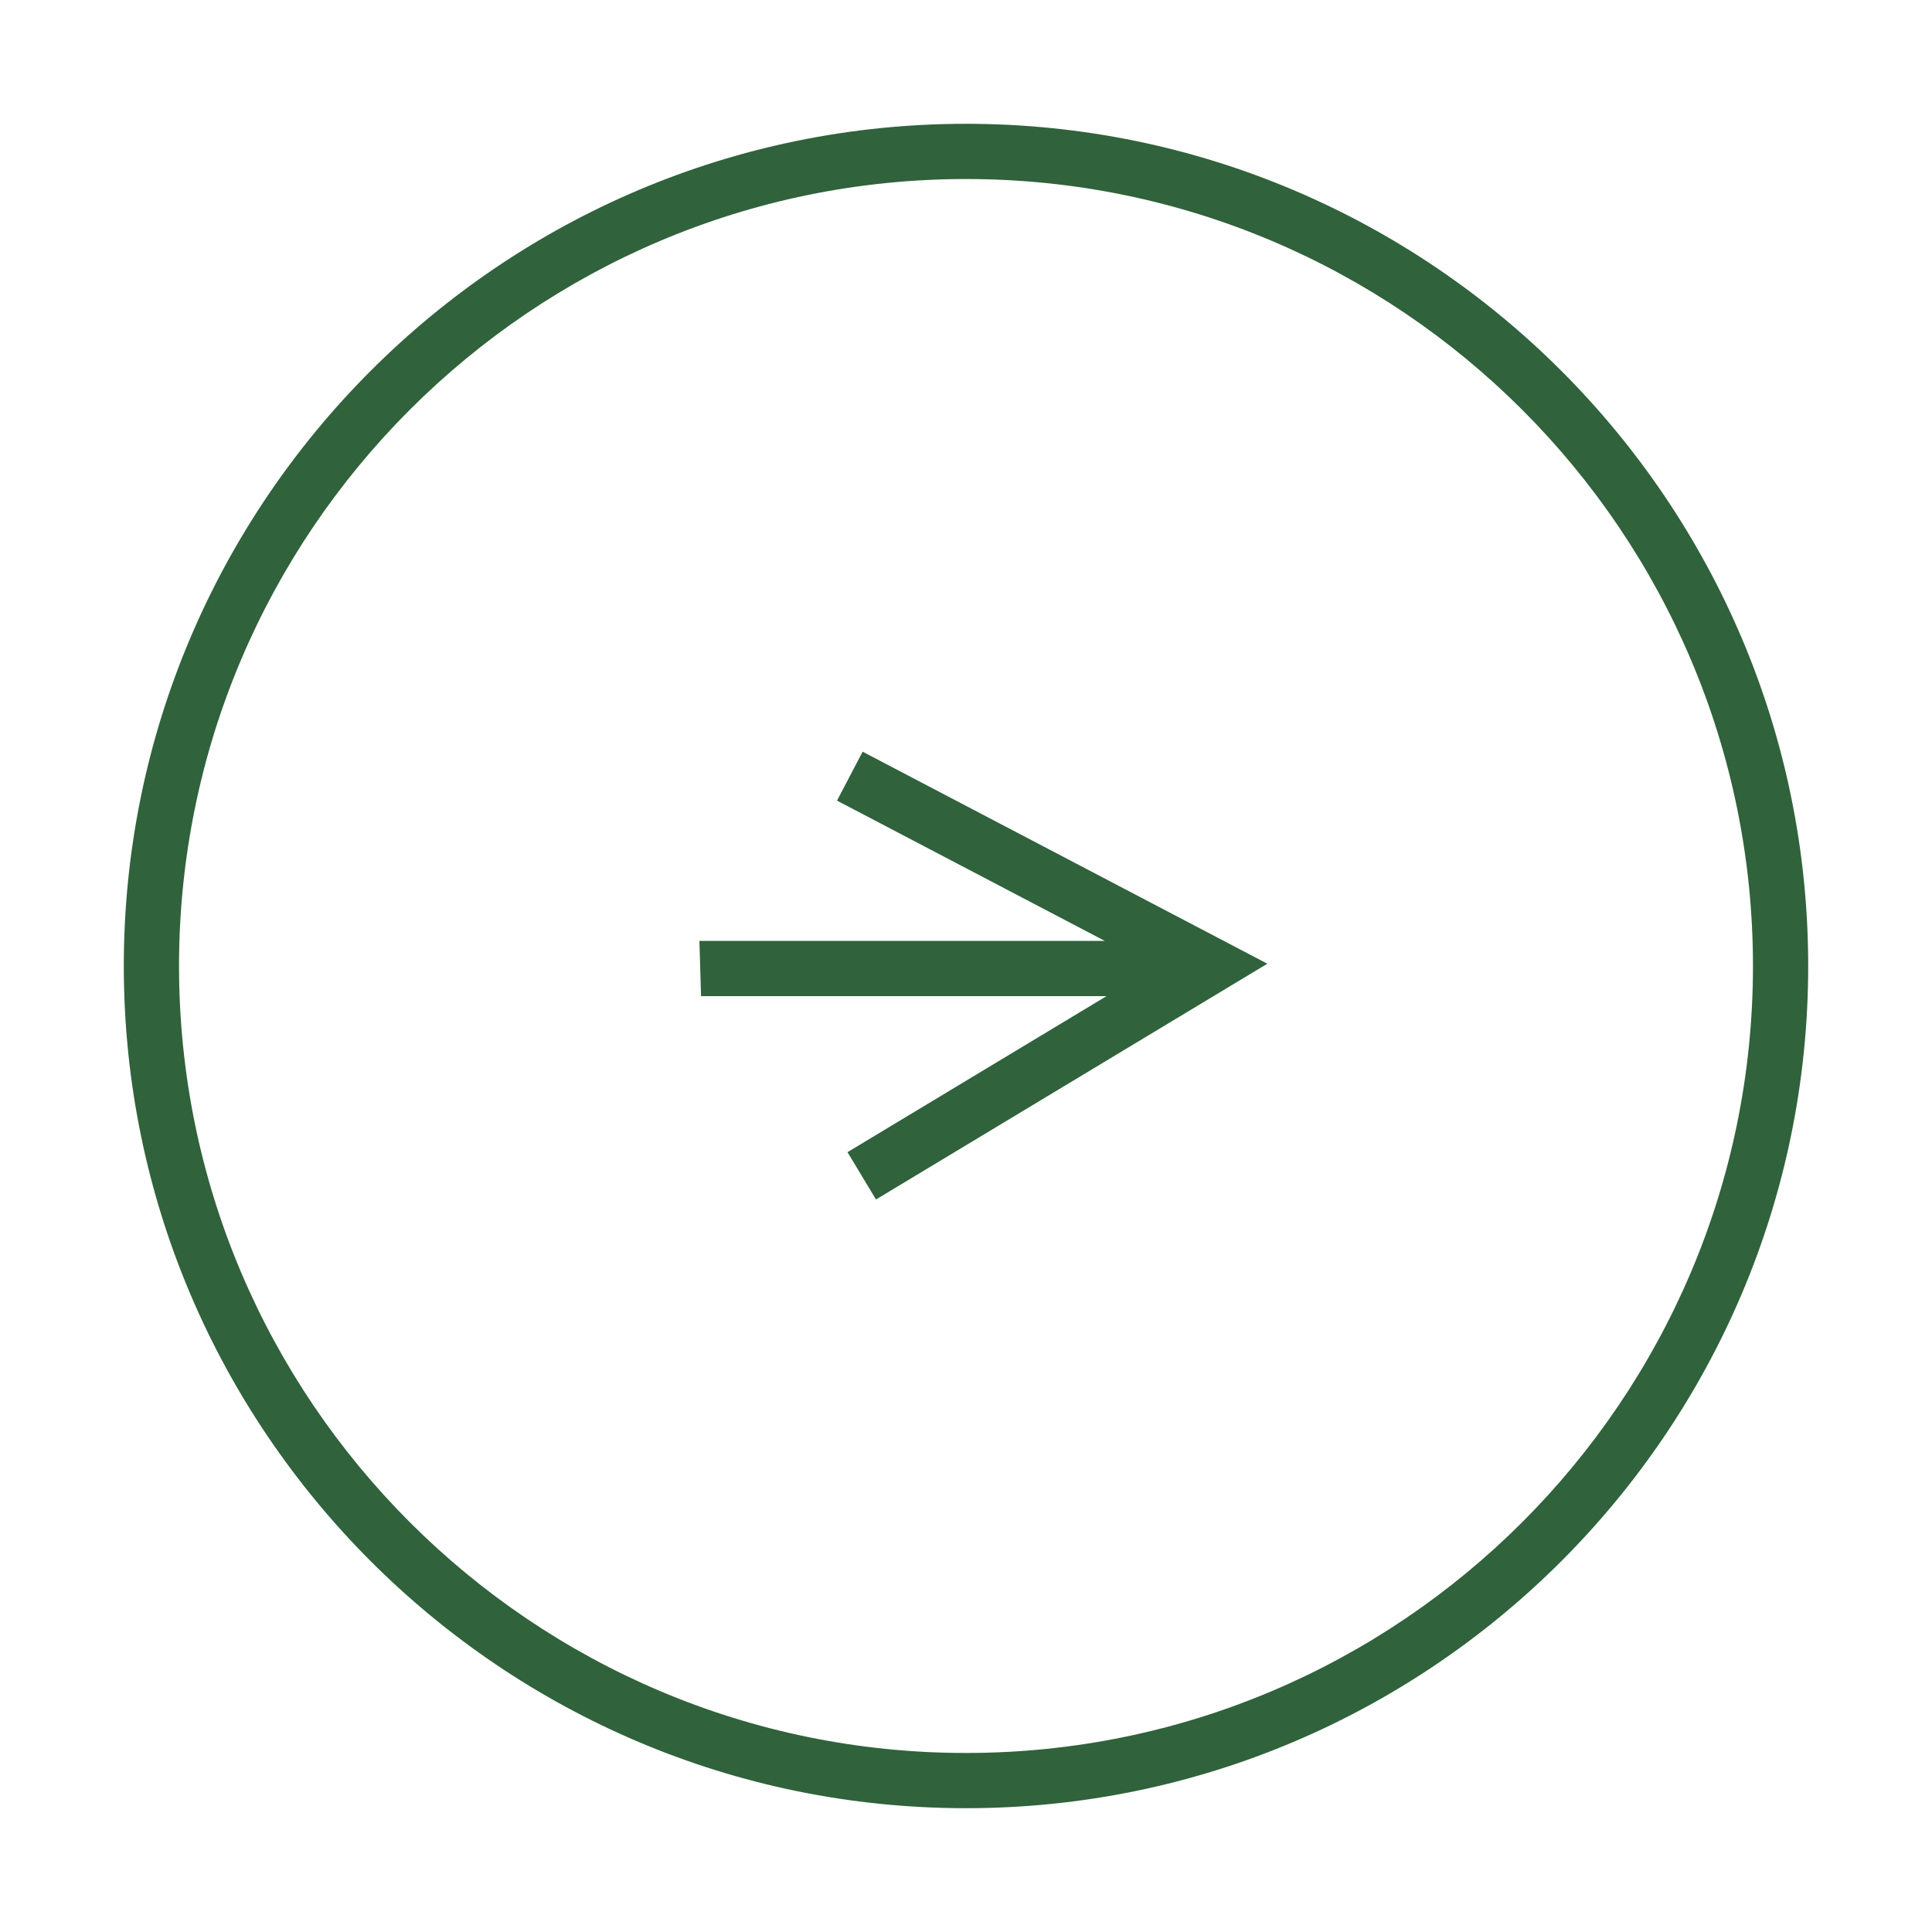
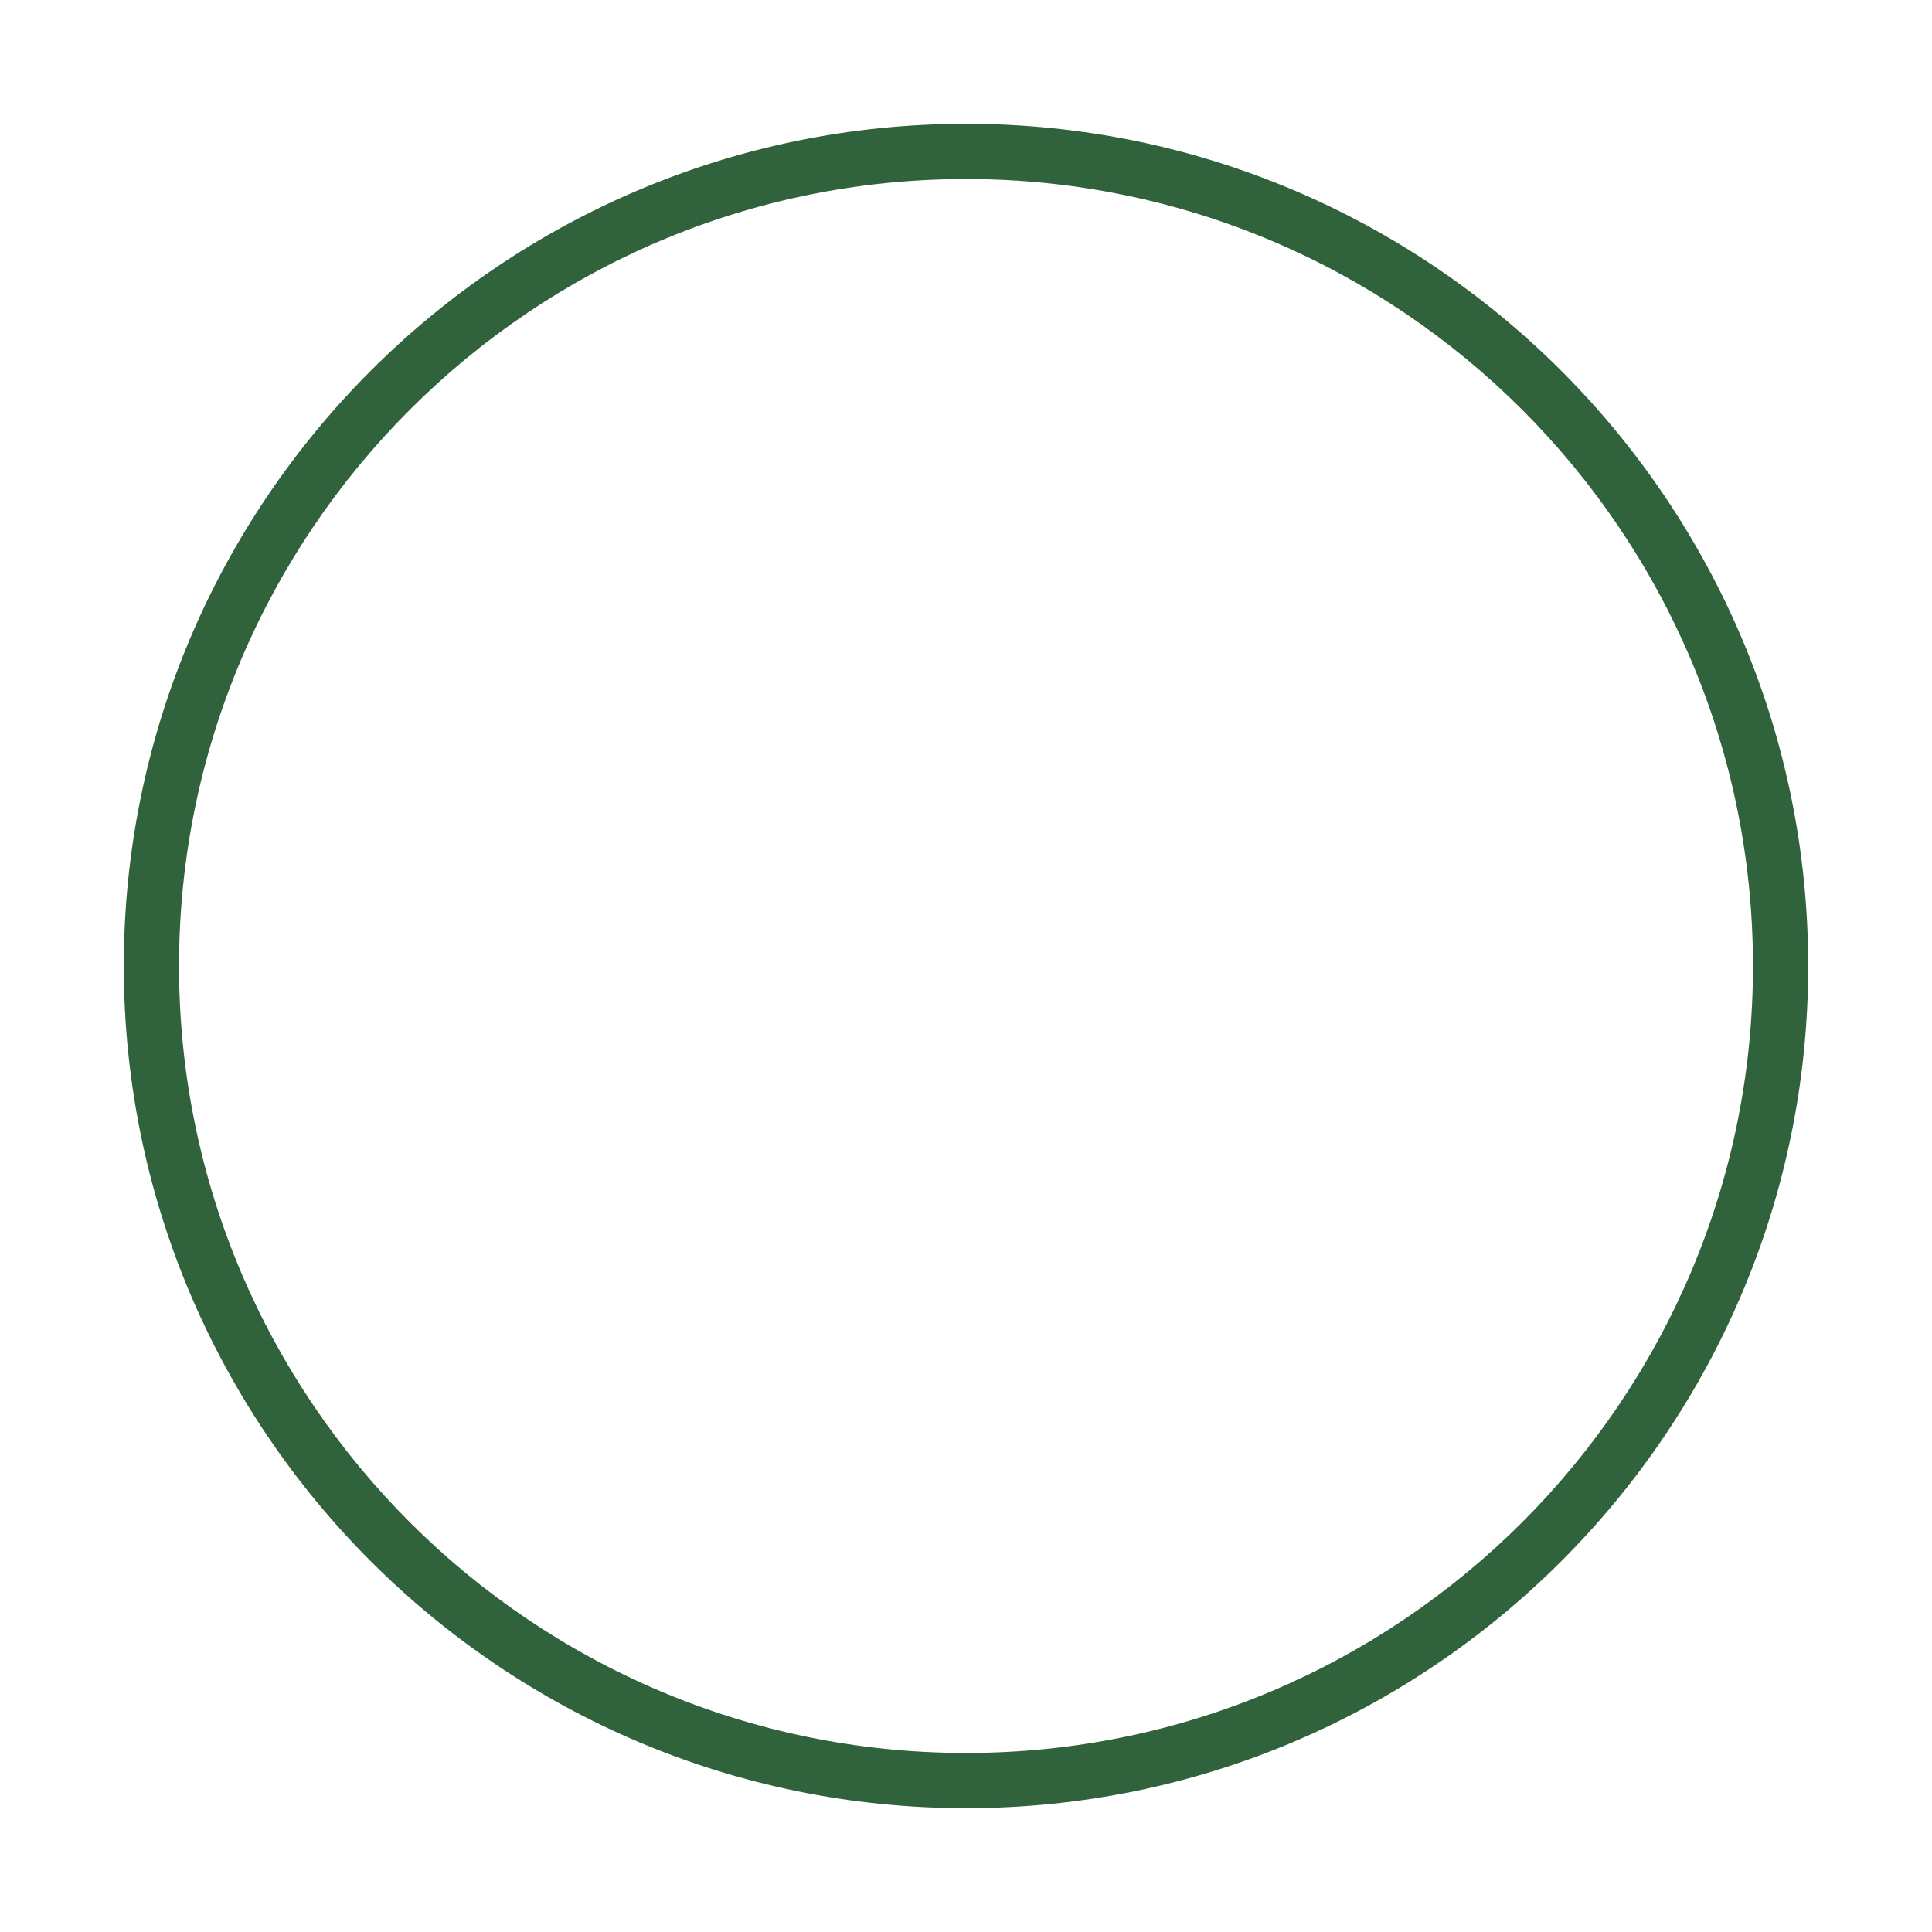
<svg xmlns="http://www.w3.org/2000/svg" data-bbox="12.816 12.816 174.368 174.368" width="200" height="200" viewBox="0 0 200 200" data-type="shape">
  <g>
    <path fill="#30623C" d="M100 12.816c-48.073 0-87.184 39.111-87.184 87.184s39.11 87.184 87.184 87.184 87.184-39.111 87.184-87.184S148.073 12.816 100 12.816zm0 168.651c-44.921 0-81.467-36.546-81.467-81.467S55.079 18.533 100 18.533 181.467 55.079 181.467 100 144.921 181.467 100 181.467z" />
-     <path fill="#30623C" d="M91.832 79.142L89.3 77.815l-2.653 5.065 2.532 1.326 25.196 13.199H72.403l.17 5.714h41.973l-24.364 14.679-2.449 1.475 2.951 4.897 2.448-1.475 33.711-20.31 4.352-2.622-4.501-2.358-34.862-18.263z" />
  </g>
</svg>